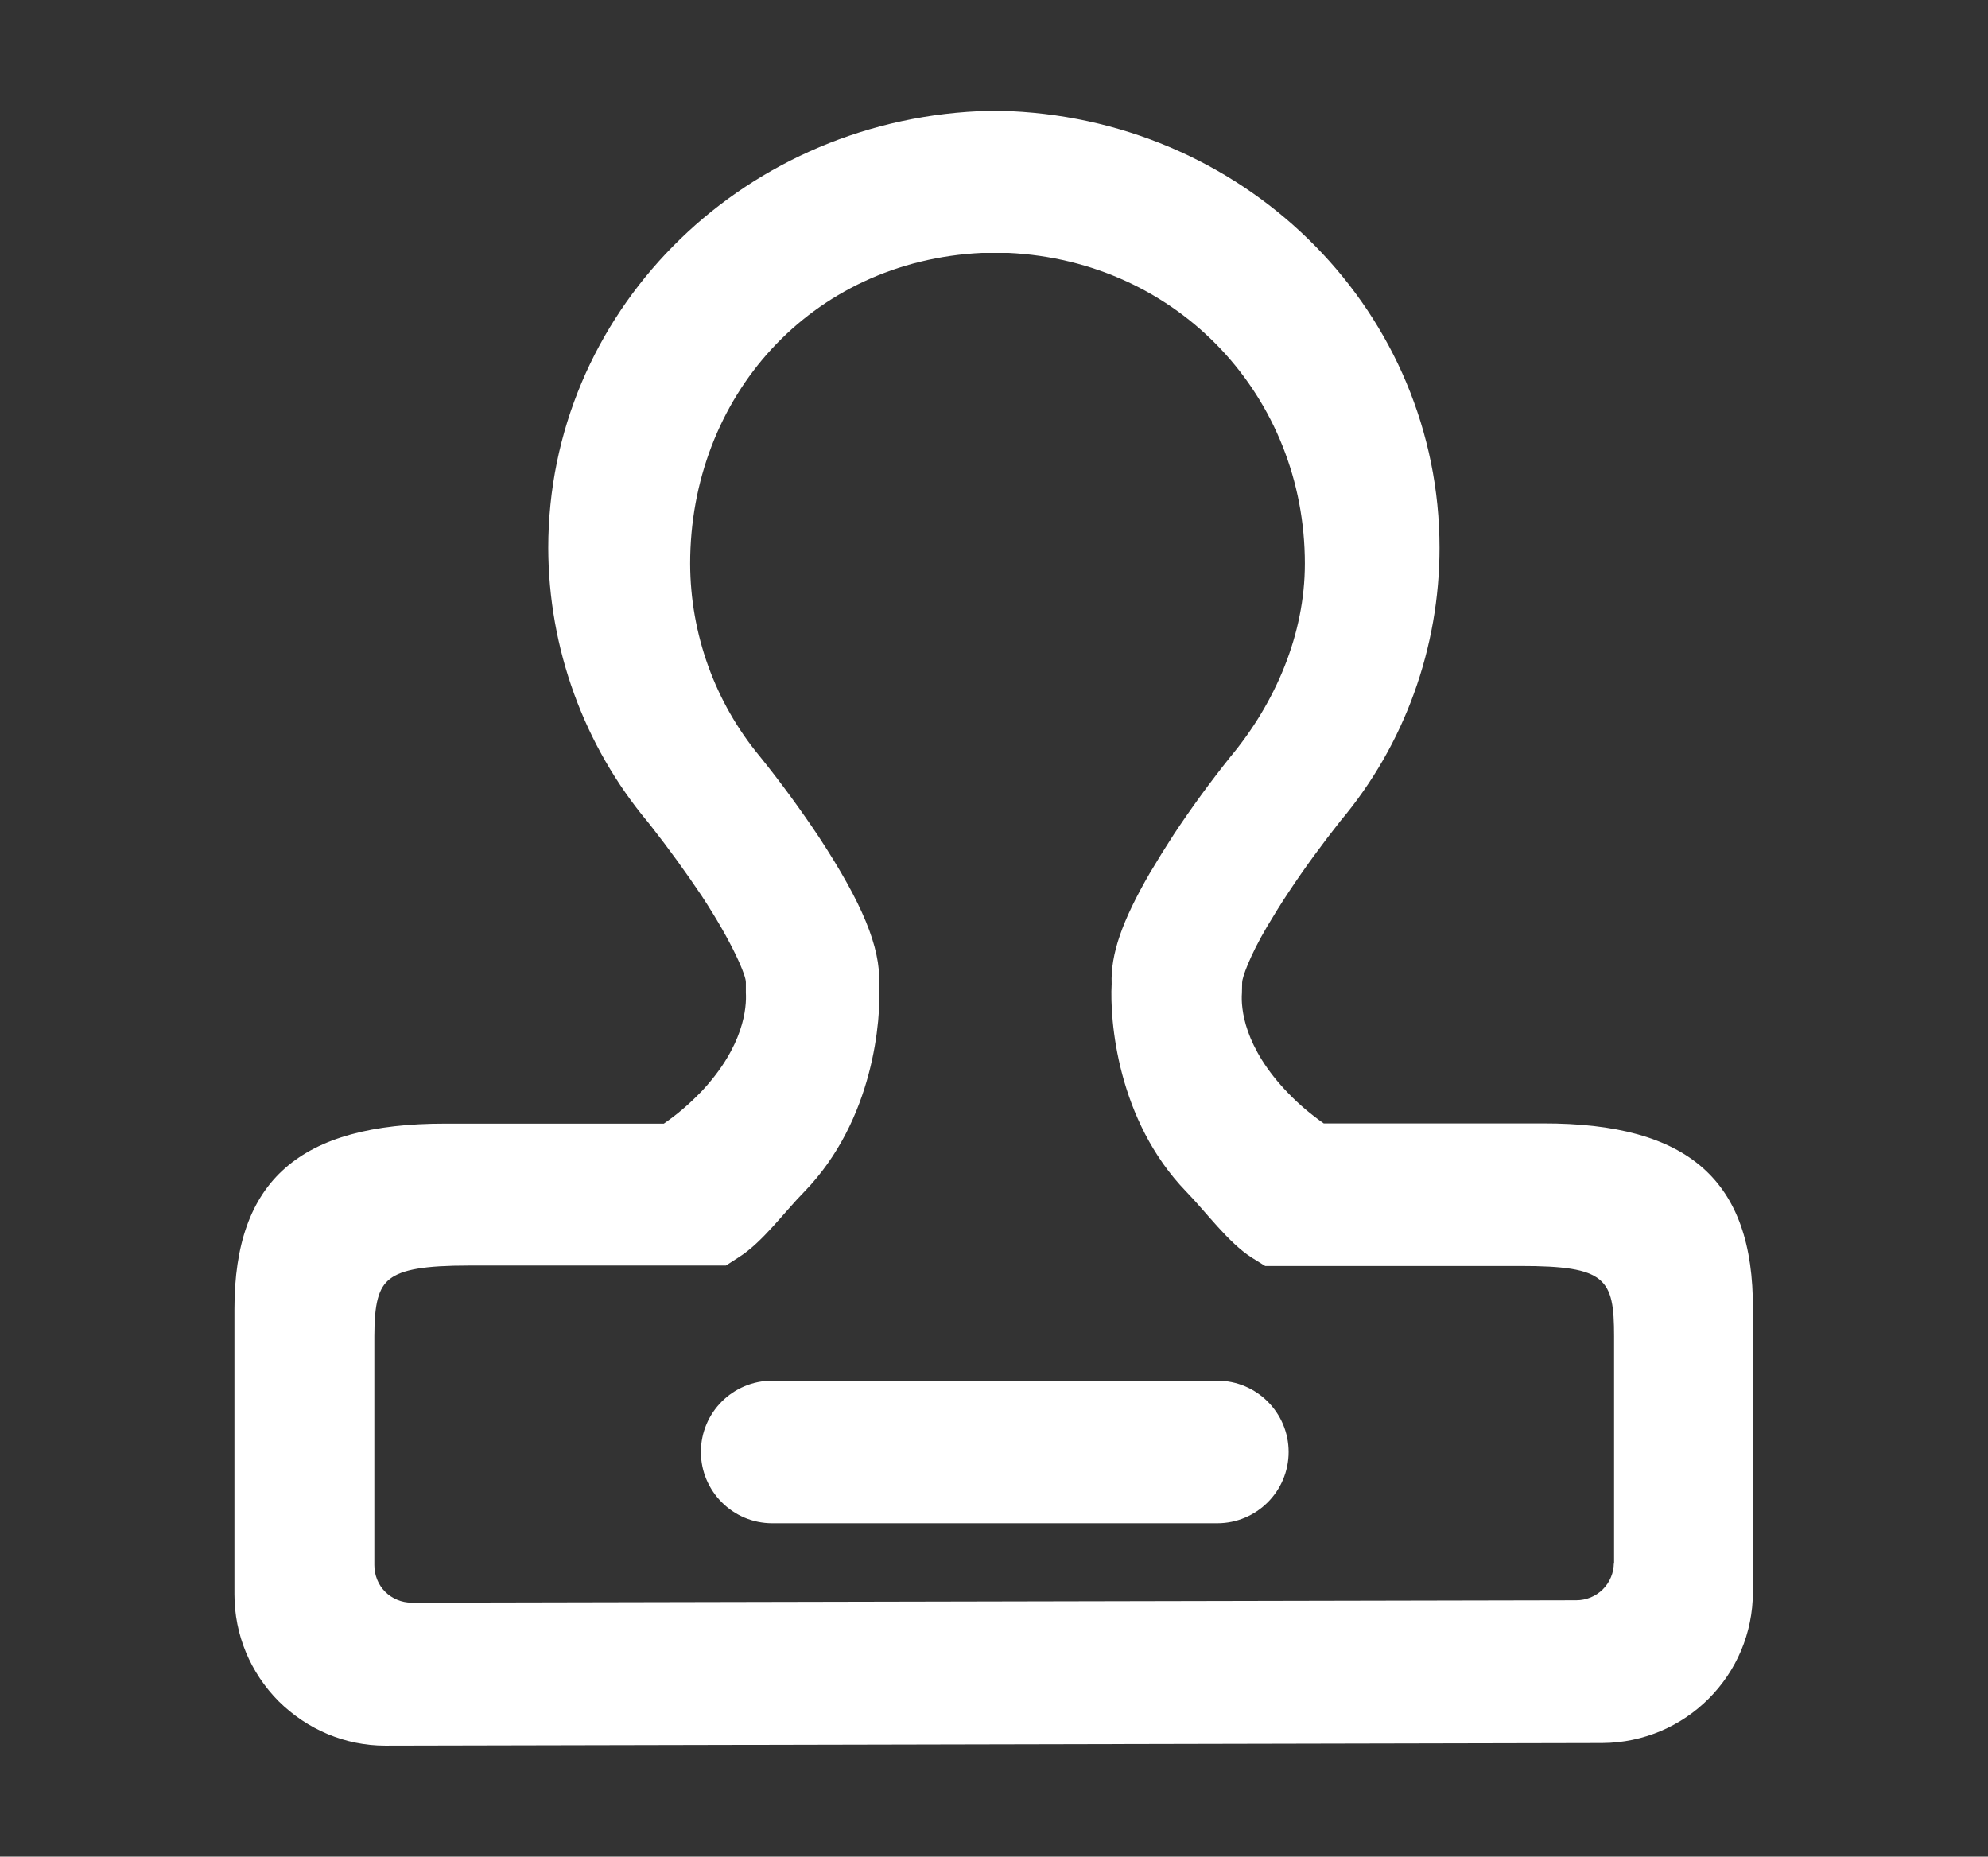
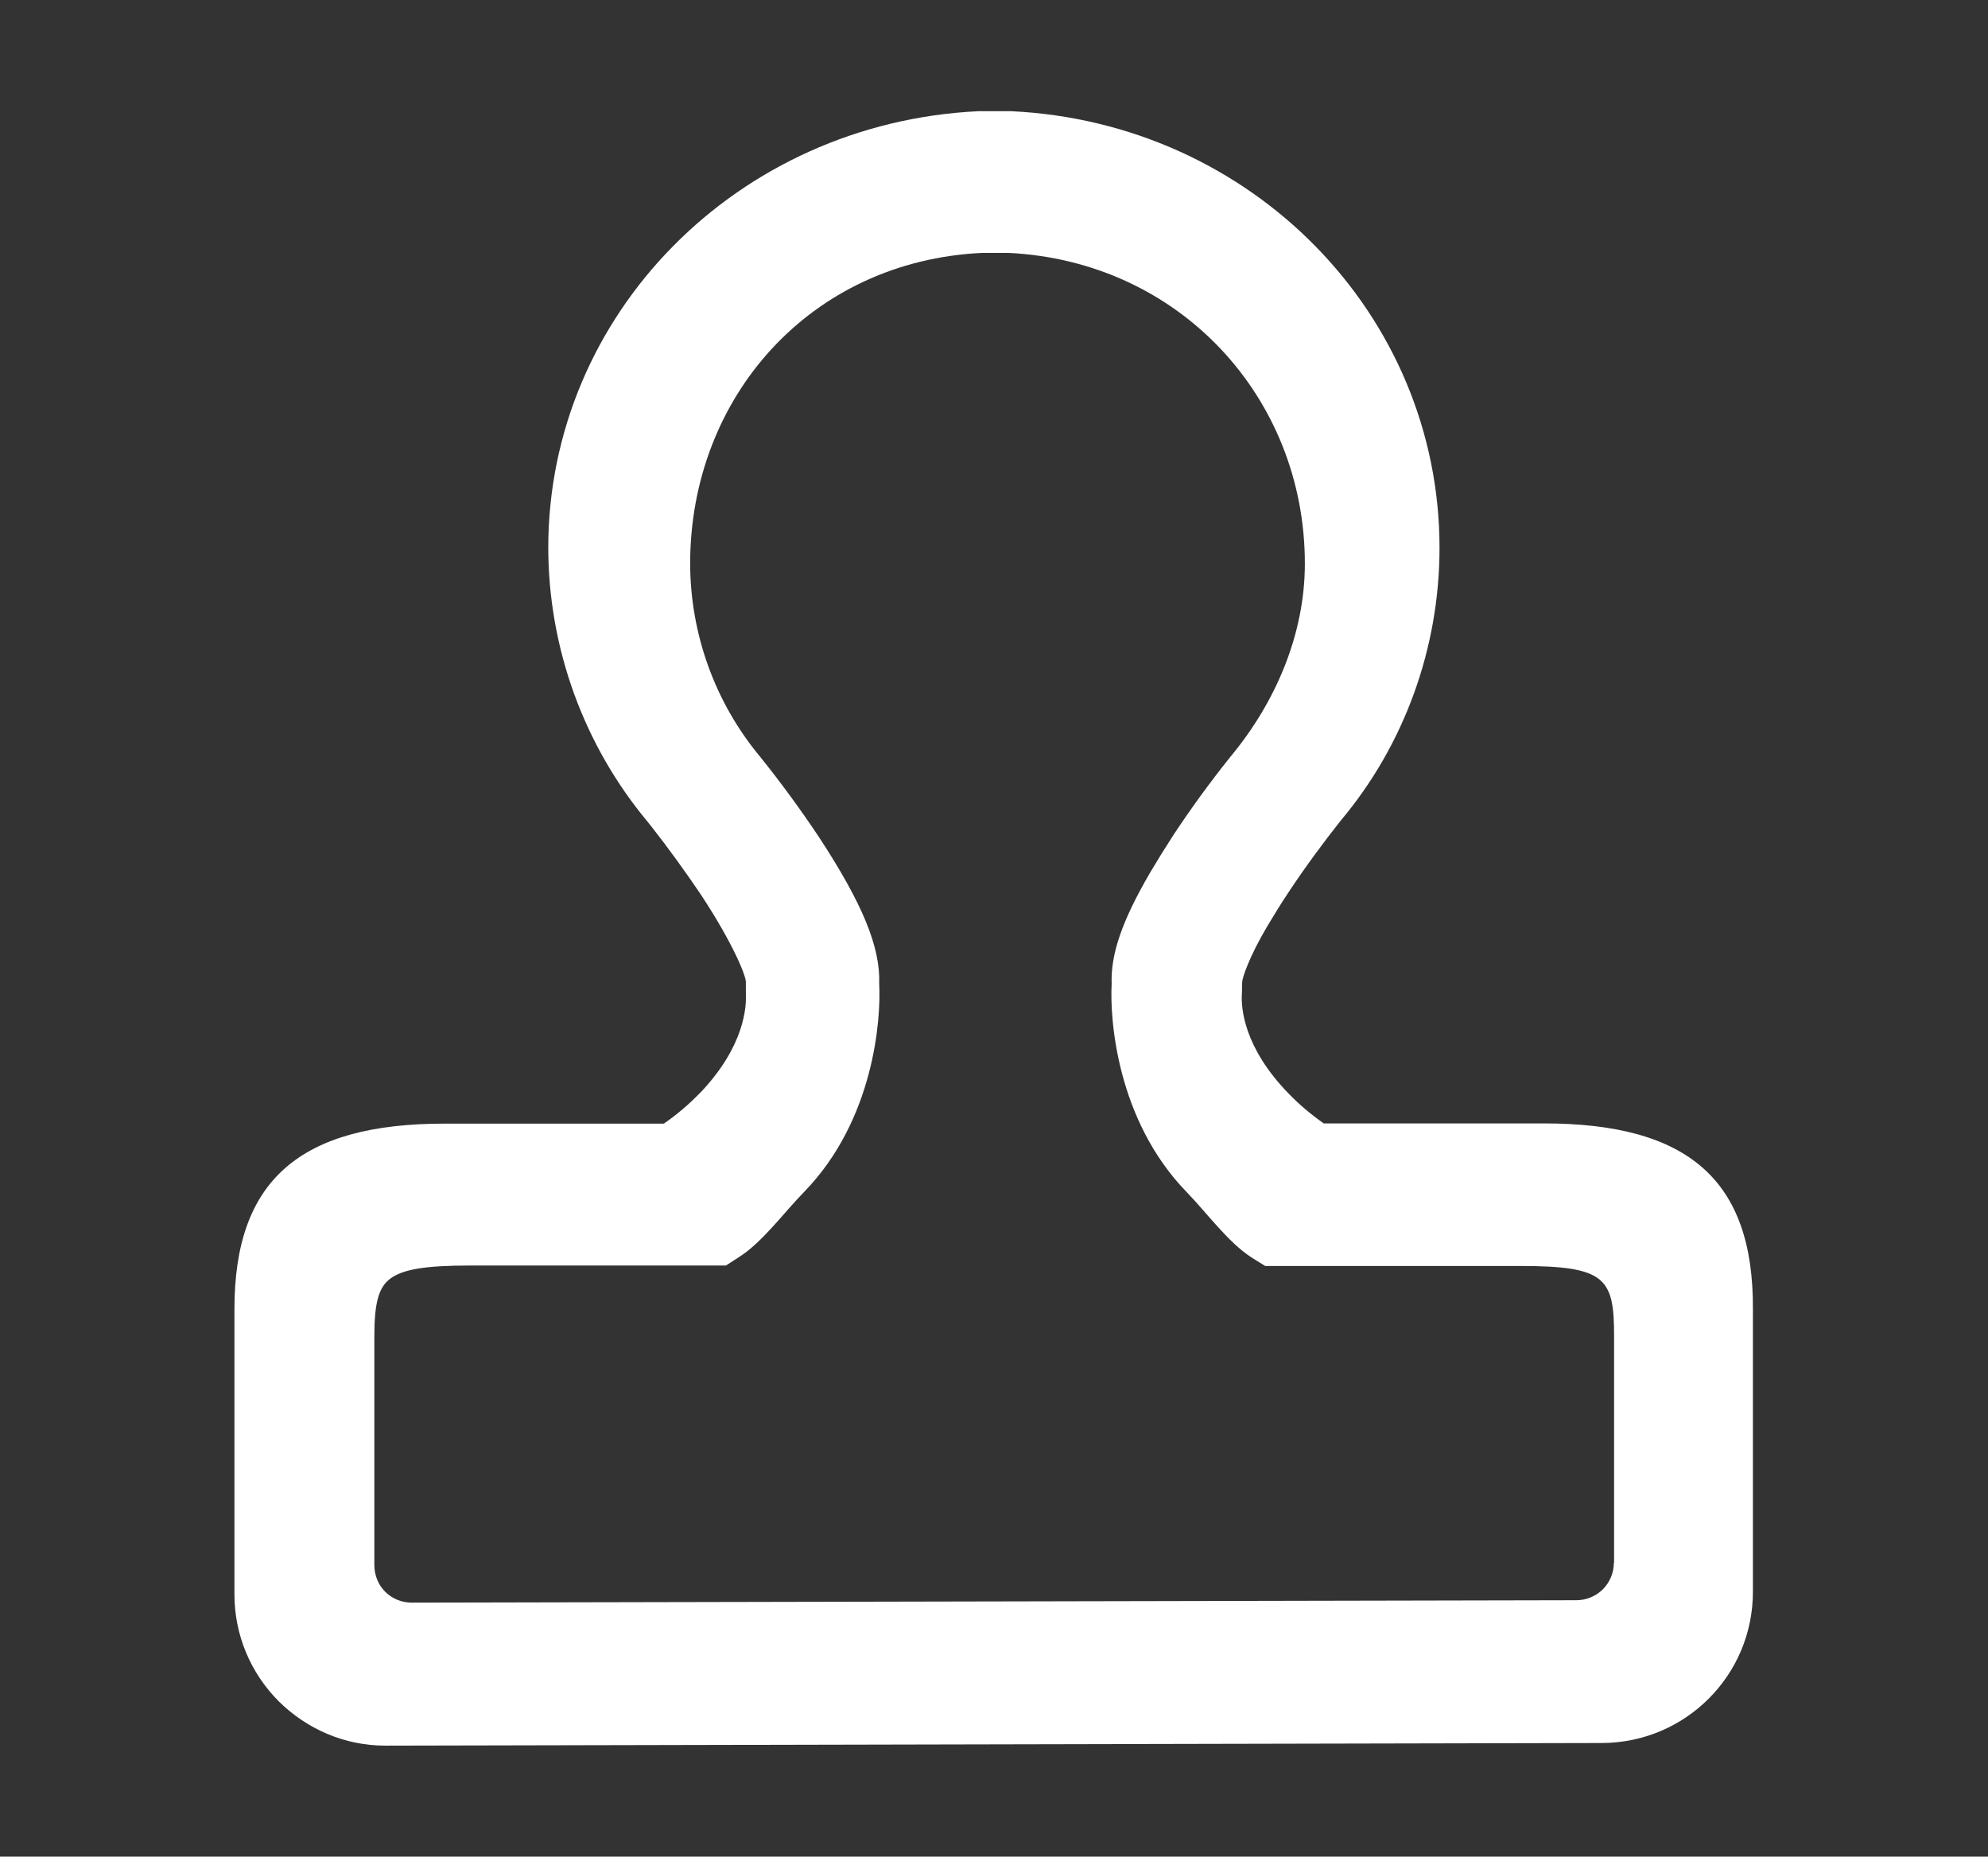
<svg xmlns="http://www.w3.org/2000/svg" version="1.1" id="图层_1" x="0px" y="0px" viewBox="0 0 906.5 846.5" style="enable-background:new 0 0 906.5 846.5;" xml:space="preserve">
  <rect x="0" y="0" width="906.5" height="846.5" fill="#333333" stroke="none" />
  <style type="text/css">
	.st0{fill:#FFFFFF;}
</style>
  <path class="st0" d="M703.6,512.2h-100c-5.7-4-11.2-8.6-16.1-13.7c-20.4-21-21.7-39-21.2-45.7l0.1-4.7v-0.2c0-2,3.2-11.6,11.4-25.5  c3.1-5.2,6.3-10.4,9.7-15.5c7.4-11.2,15.5-22.2,23.8-32.7c29.2-34.7,45.1-79,45.1-124.4c0-106.5-85.8-193.9-195.3-199.1h-14.9  C336.3,55.9,250,143.3,250,249.8c0.1,45.7,16.2,90.1,45.5,125.1l1.5,1.9c8,10.2,15.6,20.7,22.8,31.4c14.6,22.2,20.5,37,20.3,39.7  v4.7c0.4,6.7-0.8,24.3-20.2,45l-1.2,1.2c-4.6,4.7-9.9,9.3-16,13.5h-99.6c-66.6-0.1-96.2,26-96.2,84.5v130.1  c0,18.4,7.2,35.7,20.2,48.8c13.1,12.9,30.3,20.2,48.6,20.2l554.9-1.2c38-0.2,68.7-30.9,68.7-68.9v-129  C799.6,538.2,770,512.1,703.6,512.2z M735.9,712.5c0,4.5-1.8,8.9-5,12.1c-3.2,3.2-7.6,5-12.1,5l-531.1,1.1c-4.5,0-8.9-1.8-12.1-5  c-3.1-3.1-4.9-7.5-4.9-12.1V609.3c0-15.1,1.9-22.2,7.1-26.2c5.6-4.3,15.8-6.1,36.2-6.1h117l5.9-3.8c10.8-6.8,20.9-20.8,29.9-29.9  c31.7-32.7,35-78.5,34.1-94.8c0.6-16.7-7.7-36.7-27.5-66.9c-8.4-12.6-17.4-24.9-26.9-36.7c-20.5-24.7-31.7-55.8-31.8-87.9  c0-75.7,54.6-138,133.2-141.7h11.8C537.8,119,595,181.2,595,257c0,32.2-13.4,63.4-34,88.1c-9.1,11.4-17.8,23.3-25.8,35.4  c-3.7,5.7-7.3,11.5-10.8,17.4c-12.8,22-18,37.2-17.5,50.7c-0.9,16.2,2.4,62,34,94.7c9,9.2,19.1,23.2,29.9,30.1l6.1,3.8h116.4  c39.1,0,42.7,5.7,42.7,32.1V712.5z" />
-   <path class="st0" d="M352.1,629.5h203c17.9,0,32.5,14.6,32.5,32.5v0c0,17.9-14.6,32.5-32.5,32.5h-203c-17.9,0-32.5-14.6-32.5-32.5v0  C319.6,644,334.2,629.5,352.1,629.5z" />
</svg>